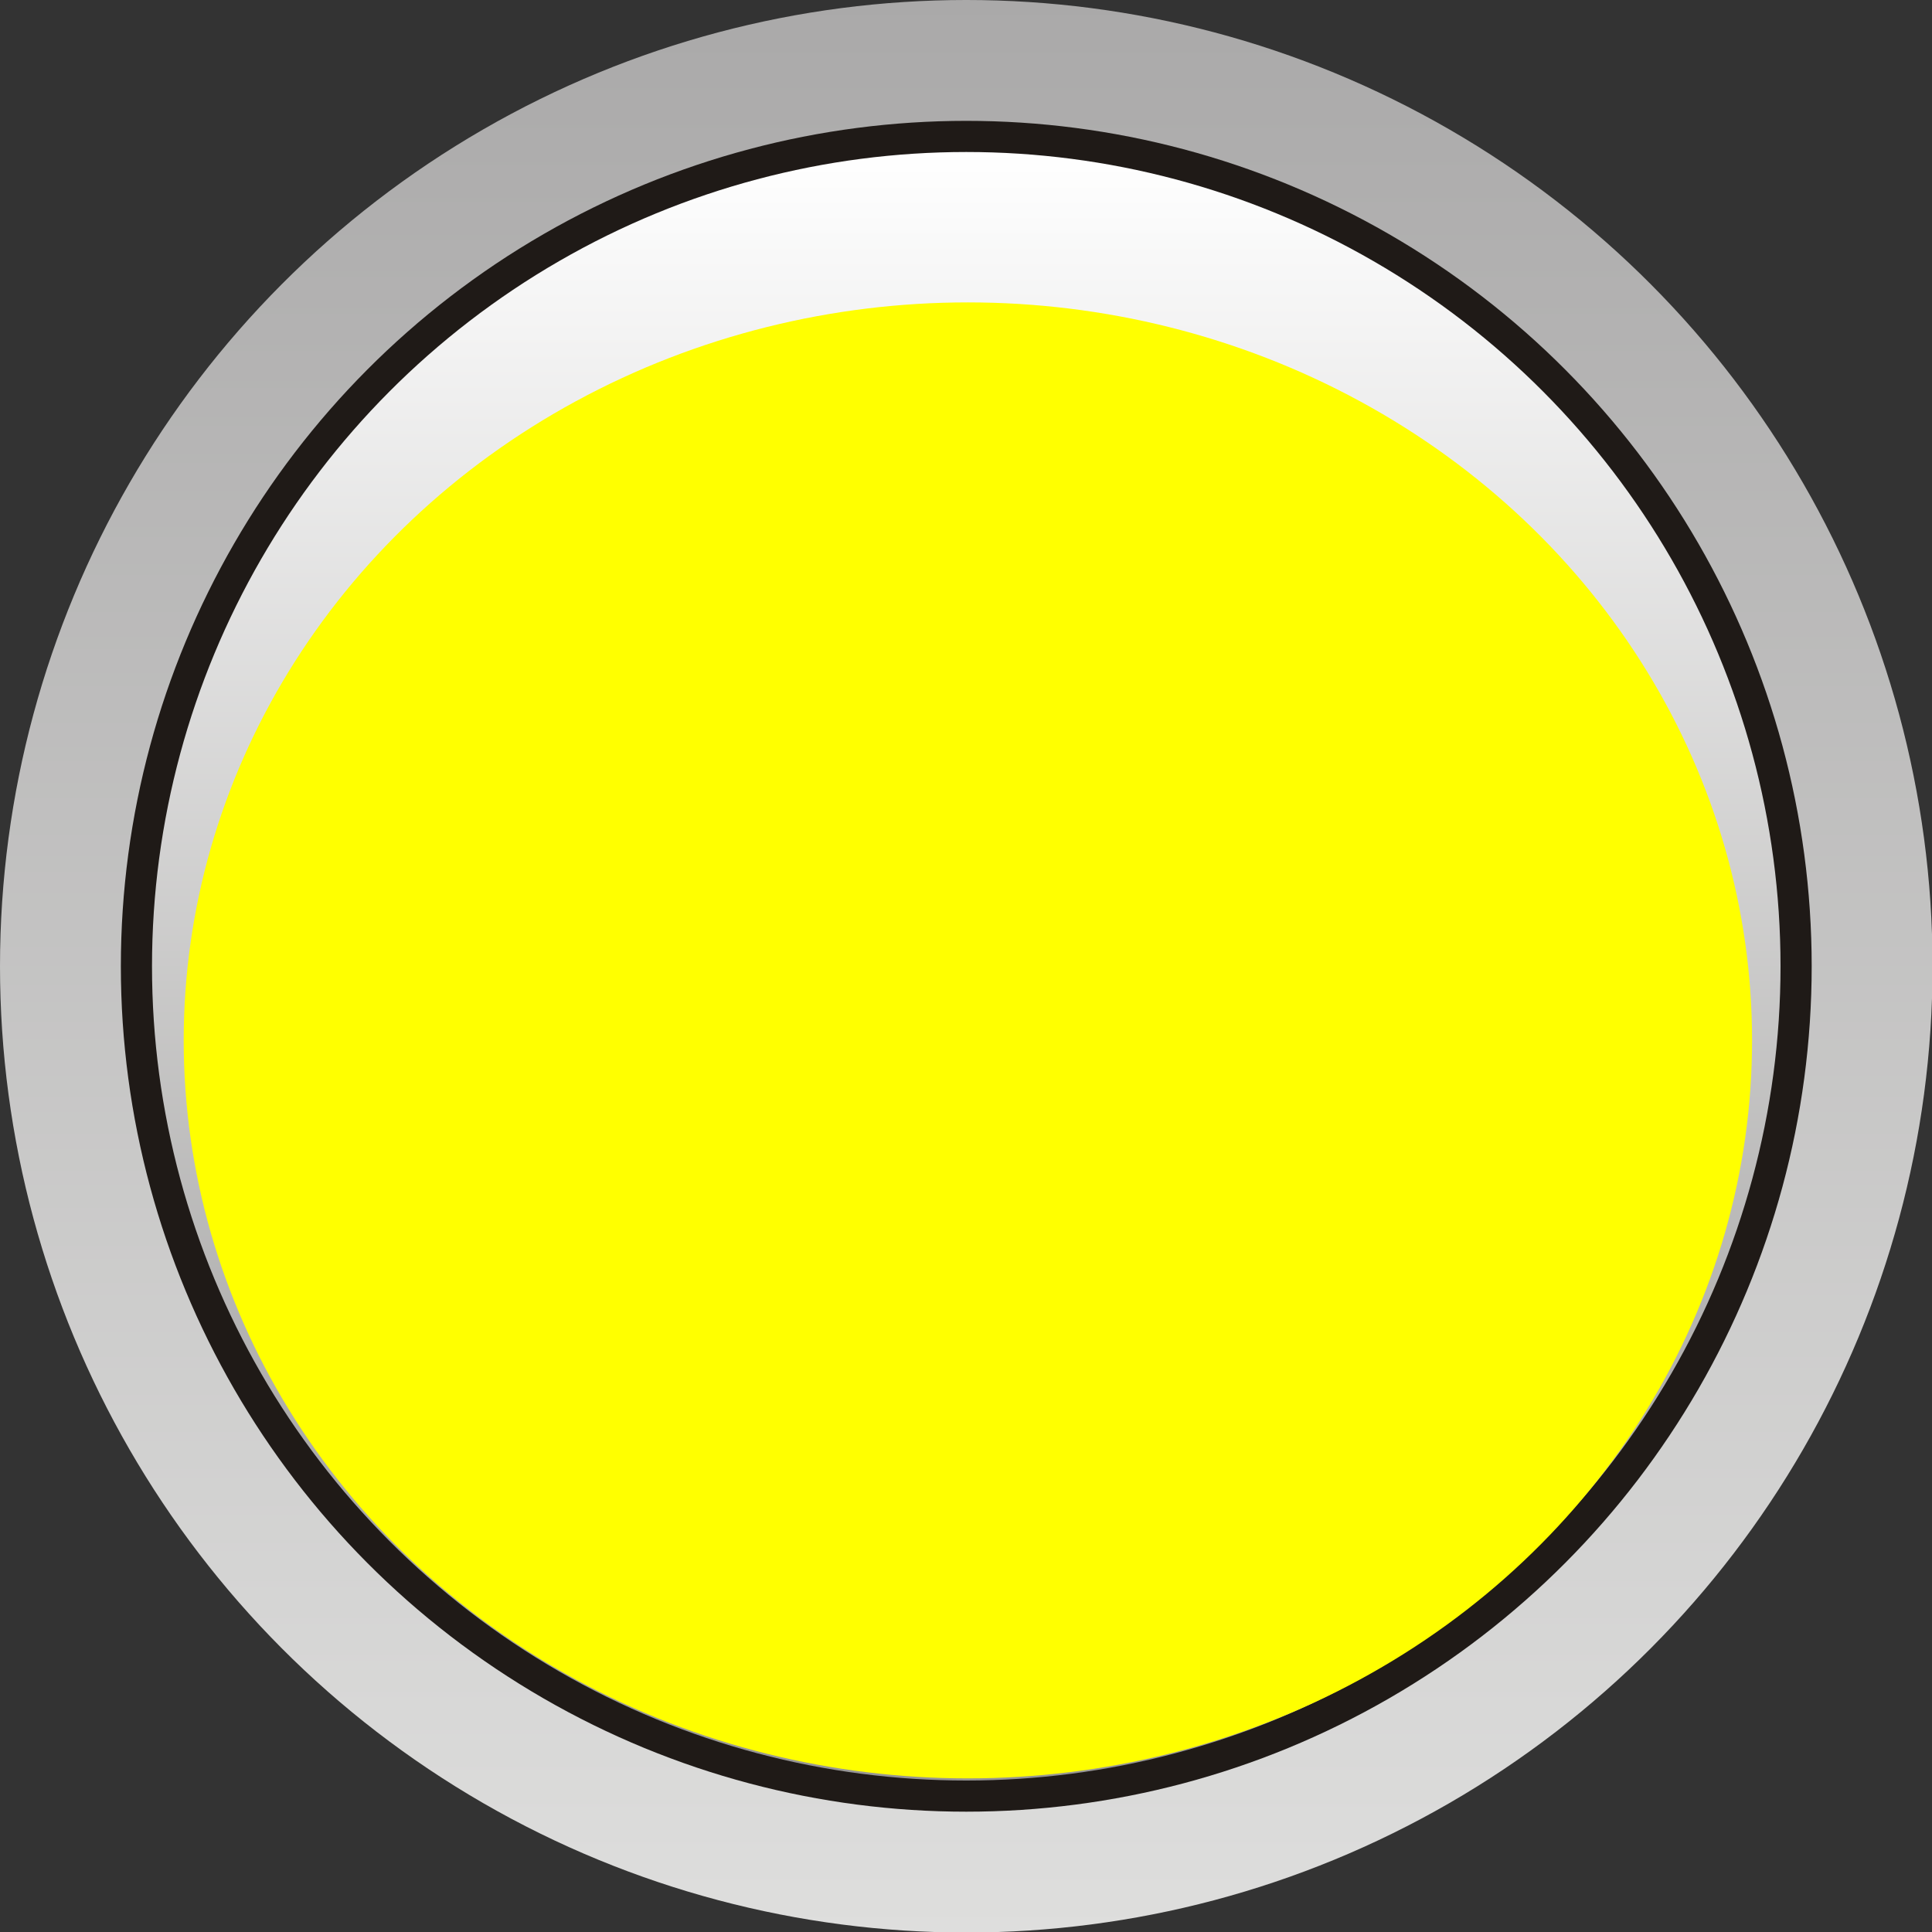
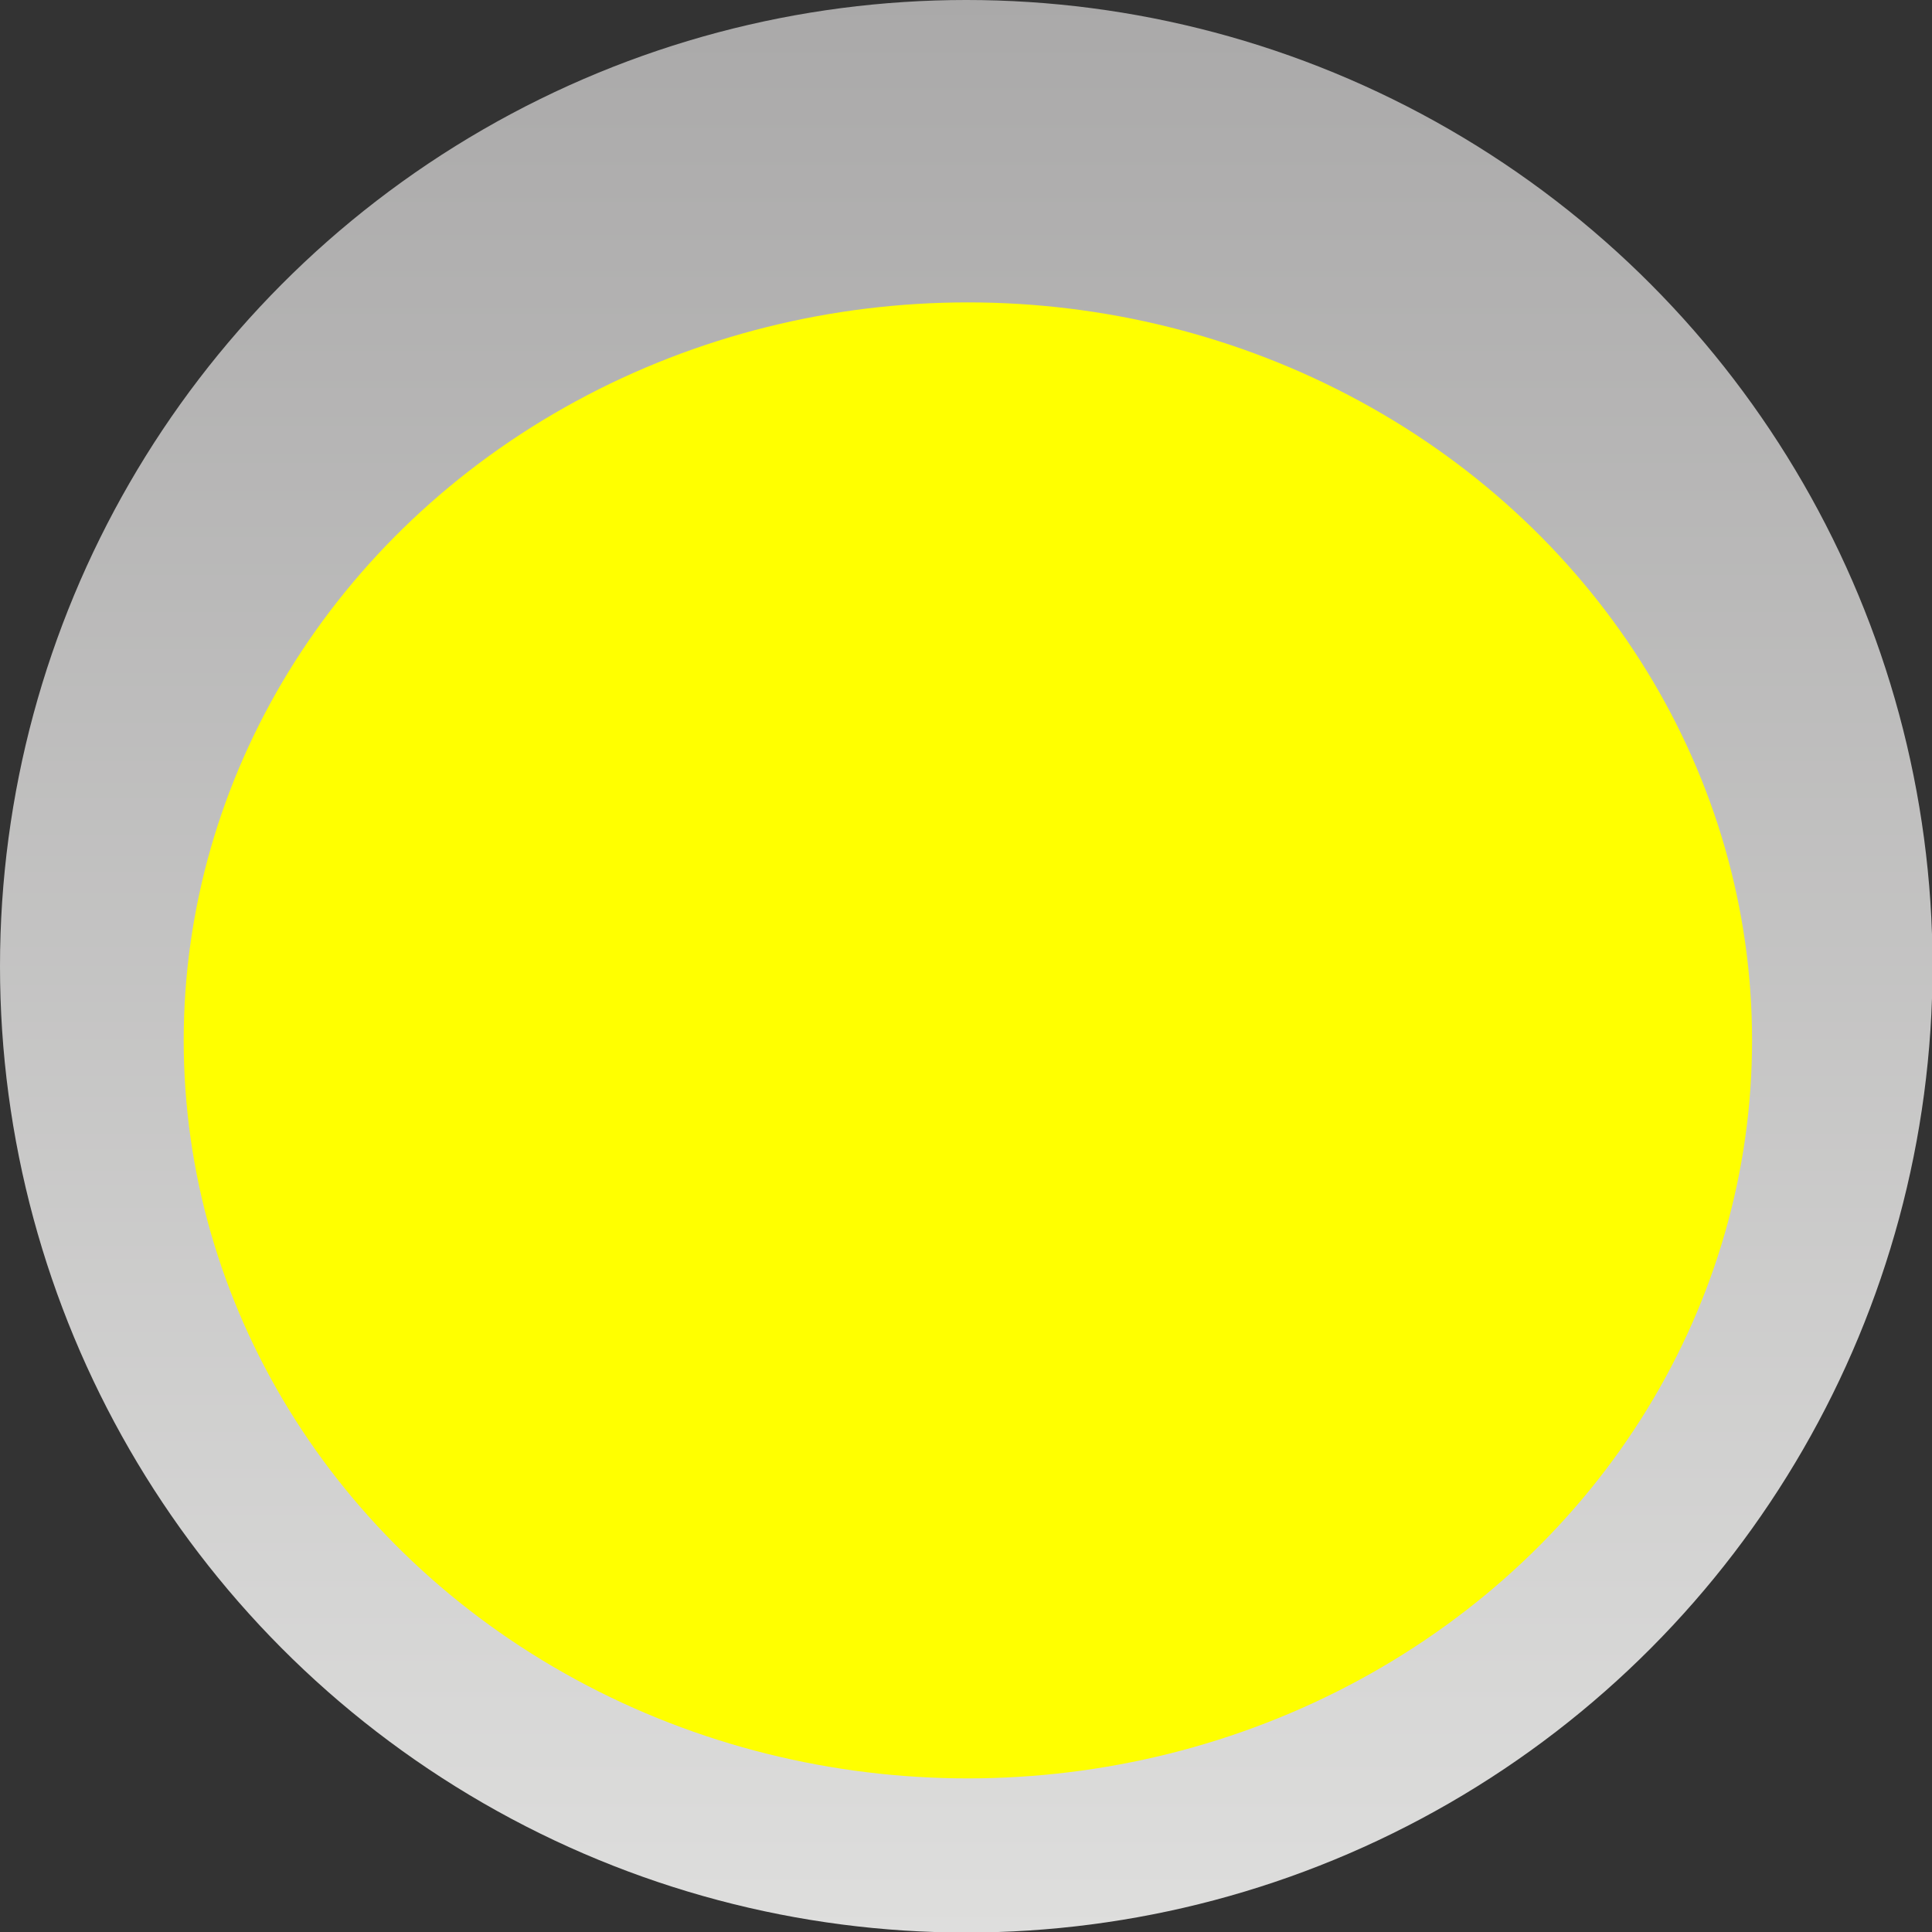
<svg xmlns="http://www.w3.org/2000/svg" xmlns:ns1="http://www.inkscape.org/namespaces/inkscape" xmlns:ns2="http://sodipodi.sourceforge.net/DTD/sodipodi-0.dtd" xmlns:xlink="http://www.w3.org/1999/xlink" xml:space="preserve" width="24.374mm" height="24.374mm" style="shape-rendering:geometricPrecision; text-rendering:geometricPrecision; image-rendering:optimizeQuality; fill-rule:evenodd; clip-rule:evenodd" viewBox="0 0 3.597 3.597" id="svg31741" version="1.1" ns1:version="0.48.3.1 r9886" ns2:docname="113.svg">
  <rect x="0" y="0" width="3.597" height="3.597" fill="#333333" stroke="none" />
  <ns2:namedview pagecolor="#ffffff" bordercolor="#666666" borderopacity="1" objecttolerance="10" gridtolerance="10" guidetolerance="10" ns1:pageopacity="0" ns1:pageshadow="2" ns1:window-width="1440" ns1:window-height="844" id="namedview31767" showgrid="false" ns1:zoom="5.465204" ns1:cx="44.101085" ns1:cy="48.421175" ns1:window-x="-4" ns1:window-y="-4" ns1:window-maximized="1" ns1:current-layer="svg31741" />
  <defs id="defs31743">
    <style type="text/css" id="style31745">
   
    .fil3 {fill:#0093DD}
    .fil1 {fill:#1F1A17}
    .fil2 {fill:url(#id0)}
    .fil0 {fill:url(#id1)}
   
  </style>
    <linearGradient id="id0" gradientUnits="userSpaceOnUse" x1="1.799" y1="0.282" x2="1.799" y2="3.315">
      <stop offset="0" style="stop-color:white" id="stop31748" />
      <stop offset="1" style="stop-color:#969594" id="stop31750" />
    </linearGradient>
    <linearGradient id="id1" gradientUnits="userSpaceOnUse" x1="1.799" y1="3.597" x2="1.799" y2="0">
      <stop offset="0" style="stop-color:#DEDEDD" id="stop31753" />
      <stop offset="1" style="stop-color:#AAA9A9" id="stop31755" />
    </linearGradient>
    <linearGradient ns1:collect="always" xlink:href="#id1" id="linearGradient31779" gradientUnits="userSpaceOnUse" x1="1.799" y1="3.597" x2="1.799" y2="0" />
    <linearGradient ns1:collect="always" xlink:href="#id0" id="linearGradient31781" gradientUnits="userSpaceOnUse" x1="1.799" y1="0.282" x2="1.799" y2="3.315" />
    <linearGradient ns1:collect="always" xlink:href="#id1" id="linearGradient31789" gradientUnits="userSpaceOnUse" x1="1.799" y1="3.597" x2="1.799" y2="0" />
    <linearGradient ns1:collect="always" xlink:href="#id0" id="linearGradient31791" gradientUnits="userSpaceOnUse" x1="1.799" y1="0.282" x2="1.799" y2="3.315" />
  </defs>
  <g id="g31806">
    <g ns1:label="#g31803" id="hmigradengt">
      <circle id="circle31759" r="1.799" cy="1.799" cx="1.799" class="fil0" style="fill:url(#linearGradient31789)" ns2:cx="1.7986701" ns2:cy="1.7986701" ns2:rx="1.7986701" ns2:ry="1.7986701" />
    </g>
-     <circle style="fill:#1f1a17" ns2:ry="1.57423" ns2:rx="1.57423" ns2:cy="1.7986701" ns2:cx="1.7986701" class="fil1" cx="1.799" cy="1.799" r="1.574" id="circle31761" />
    <g ns1:label="#g31800" id="hlight">
-       <circle id="circle31763" r="1.516" cy="1.799" cx="1.799" class="fil2" style="fill:url(#linearGradient31791)" ns2:cx="1.7986701" ns2:cy="1.7986701" ns2:rx="1.51632" ns2:ry="1.51632" />
-     </g>
+       </g>
    <g ns1:label="#g31797" id="light">
      <ellipse id="ellipse31765" ry="1.374" rx="1.46" cy="1.937" cx="1.802" class="fil3" ns2:cx="1.80237" ns2:cy="1.93661" ns2:rx="1.45992" ns2:ry="1.37384" style="fill: rgb(255, 255, 0);" />
    </g>
  </g>
</svg>